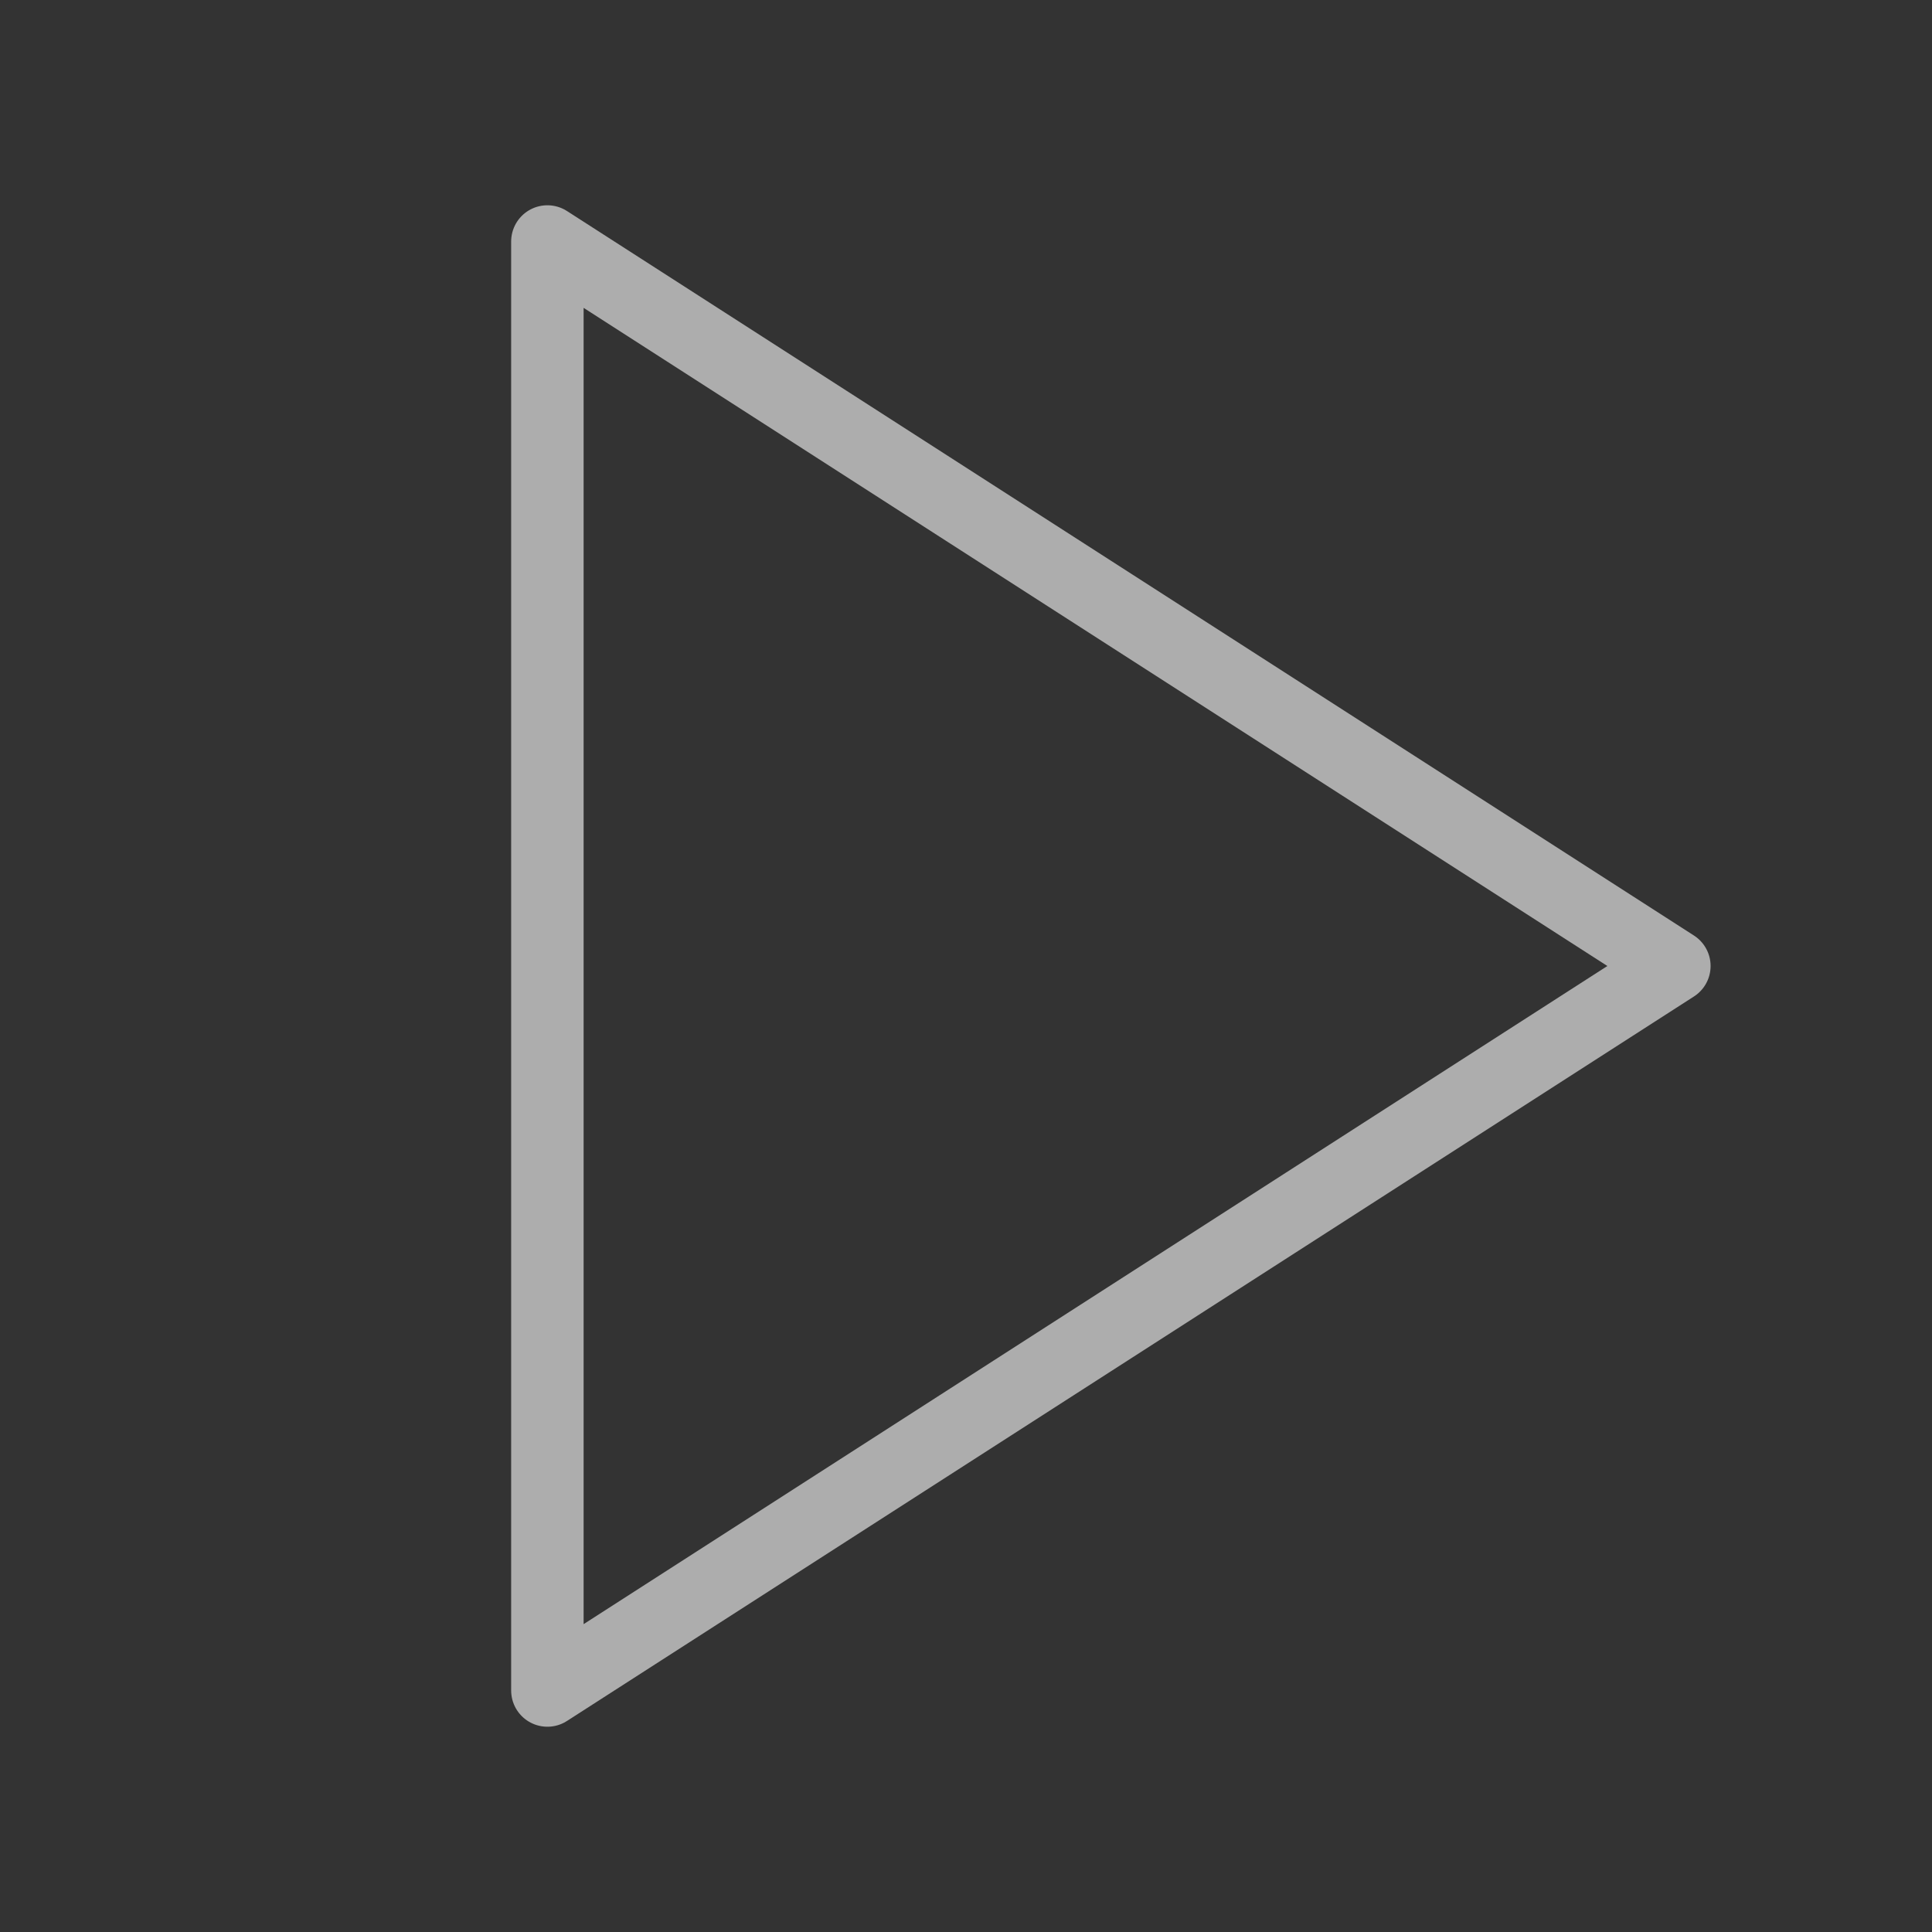
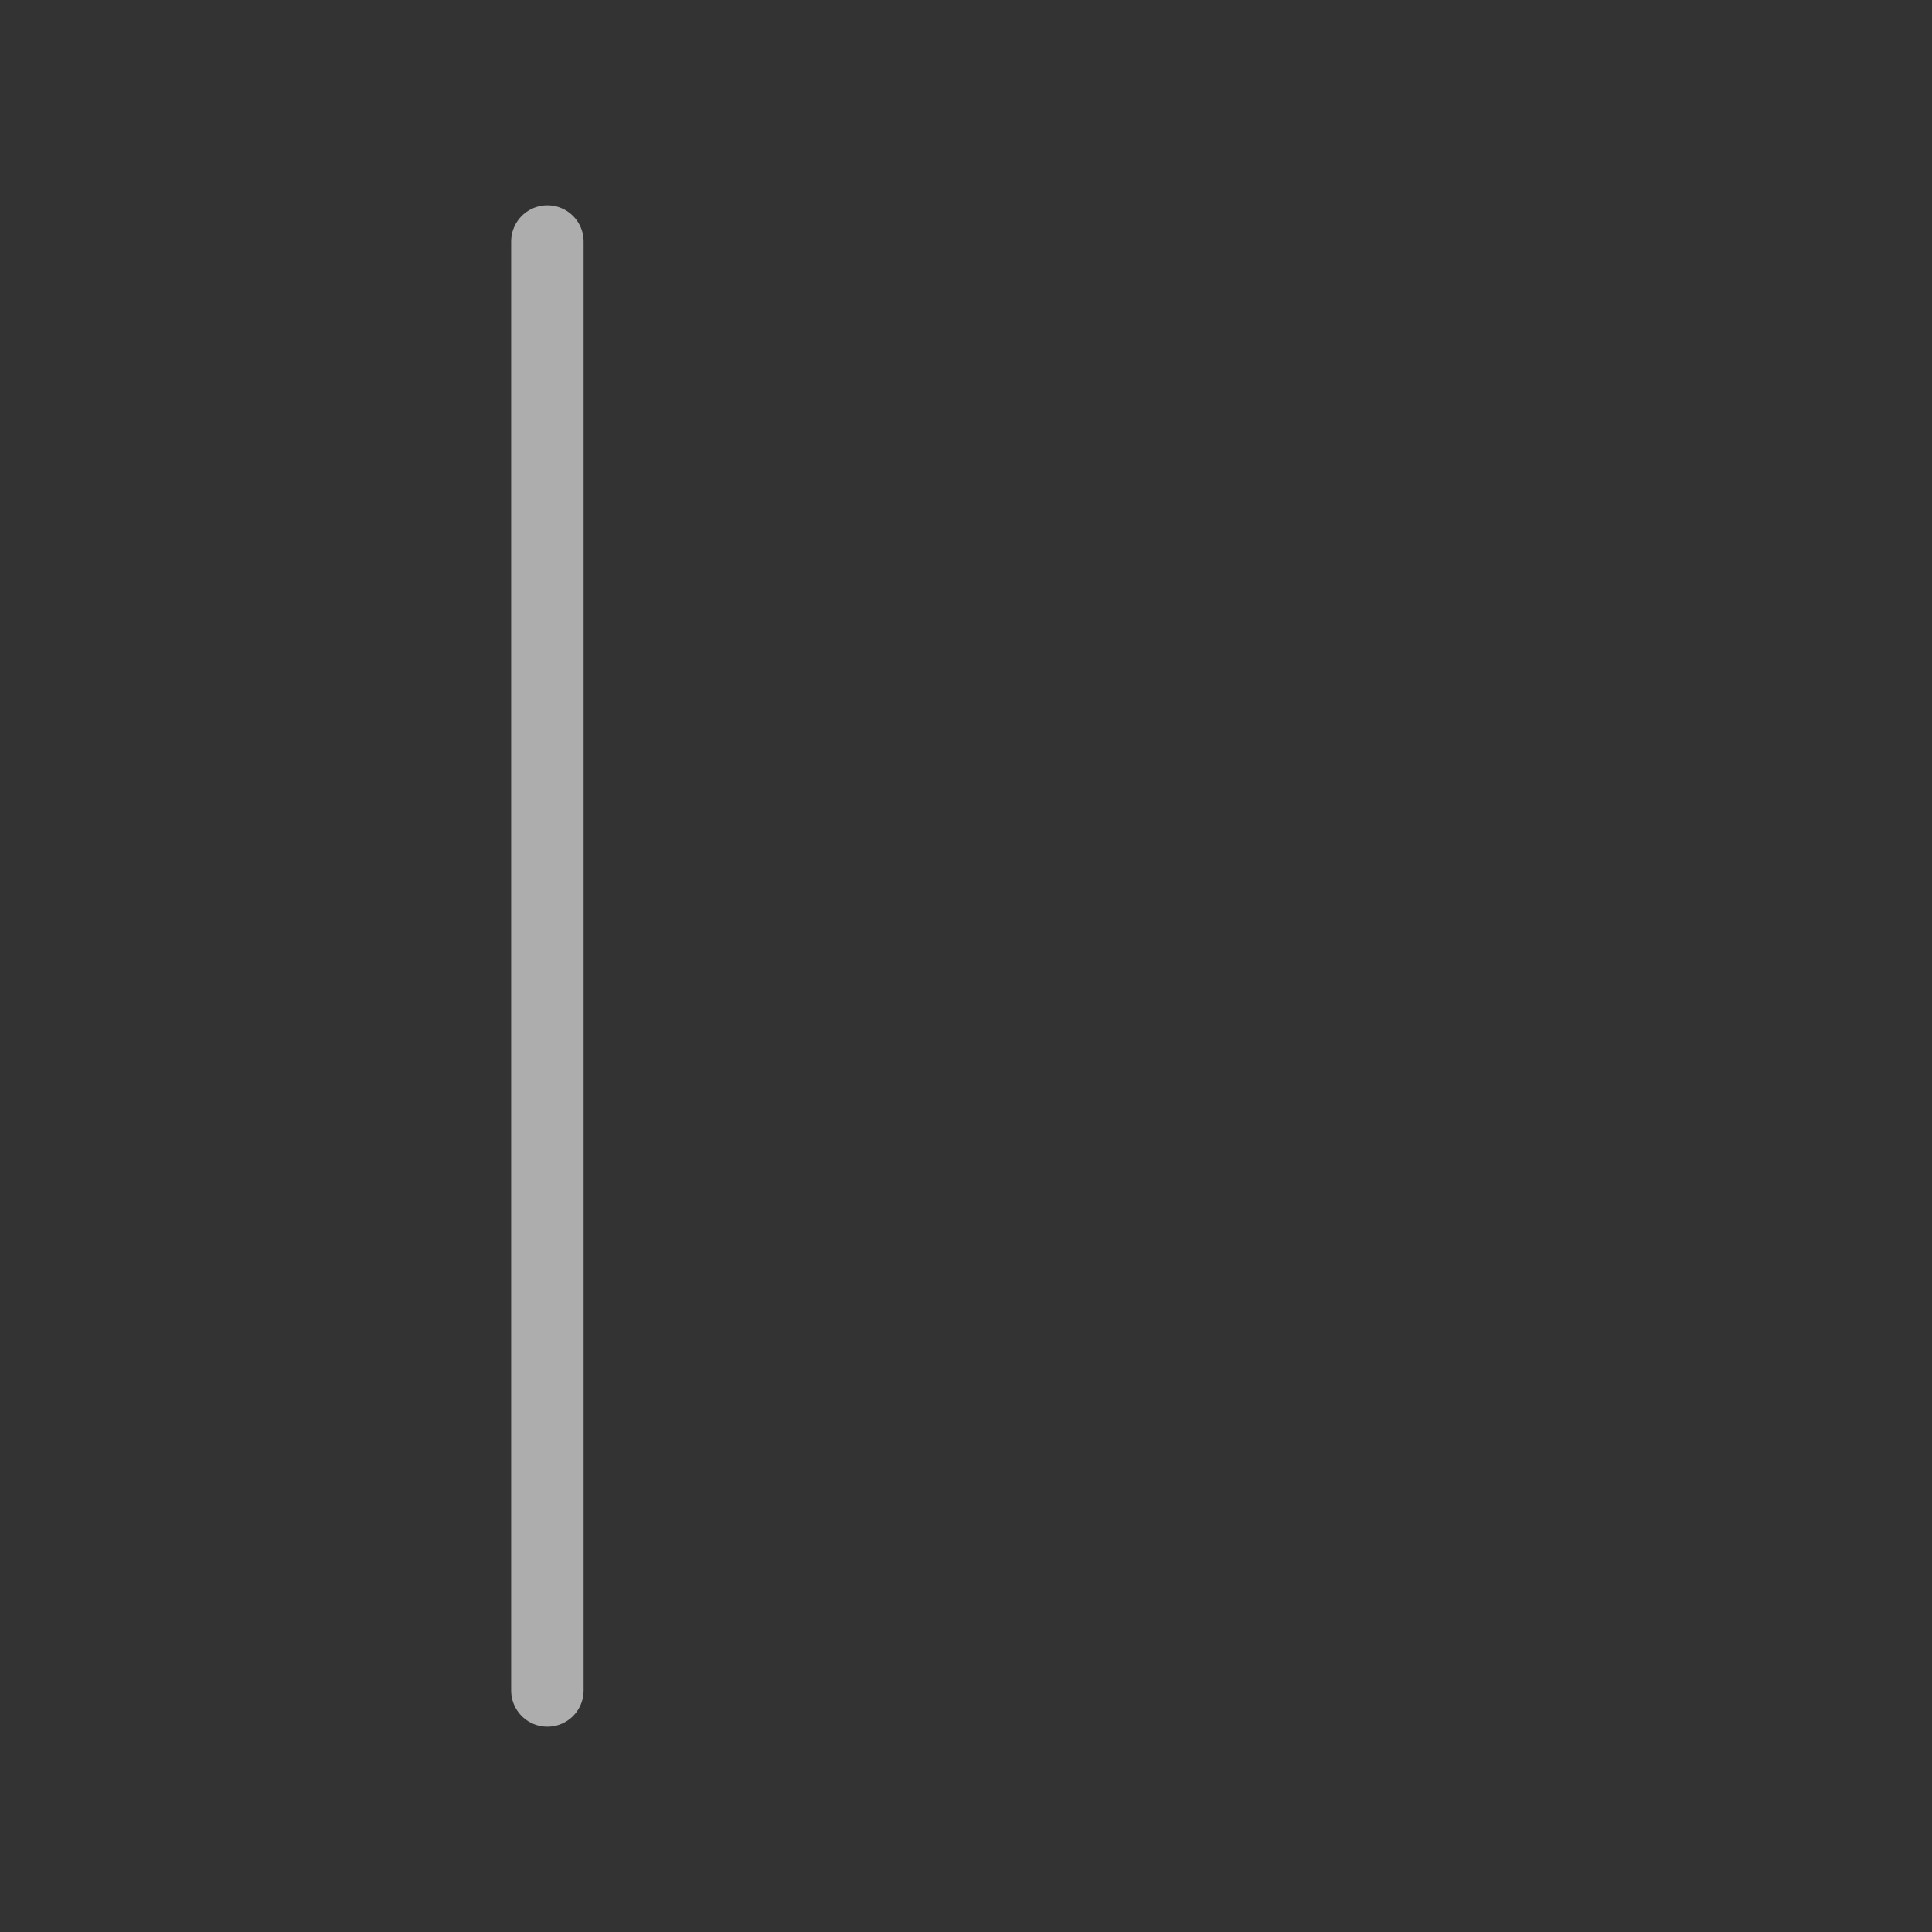
<svg xmlns="http://www.w3.org/2000/svg" width="40" height="40" viewBox="0 0 40 40" fill="none">
  <rect x="0" y="0" width="40" height="40" fill="#333333" stroke="none" />
-   <path d="M11.333 5L34.666 20L11.333 35V5Z" stroke="white" stroke-opacity="0.6" stroke-width="1.5" stroke-linecap="round" stroke-linejoin="round" />
+   <path d="M11.333 5L11.333 35V5Z" stroke="white" stroke-opacity="0.6" stroke-width="1.5" stroke-linecap="round" stroke-linejoin="round" />
</svg>